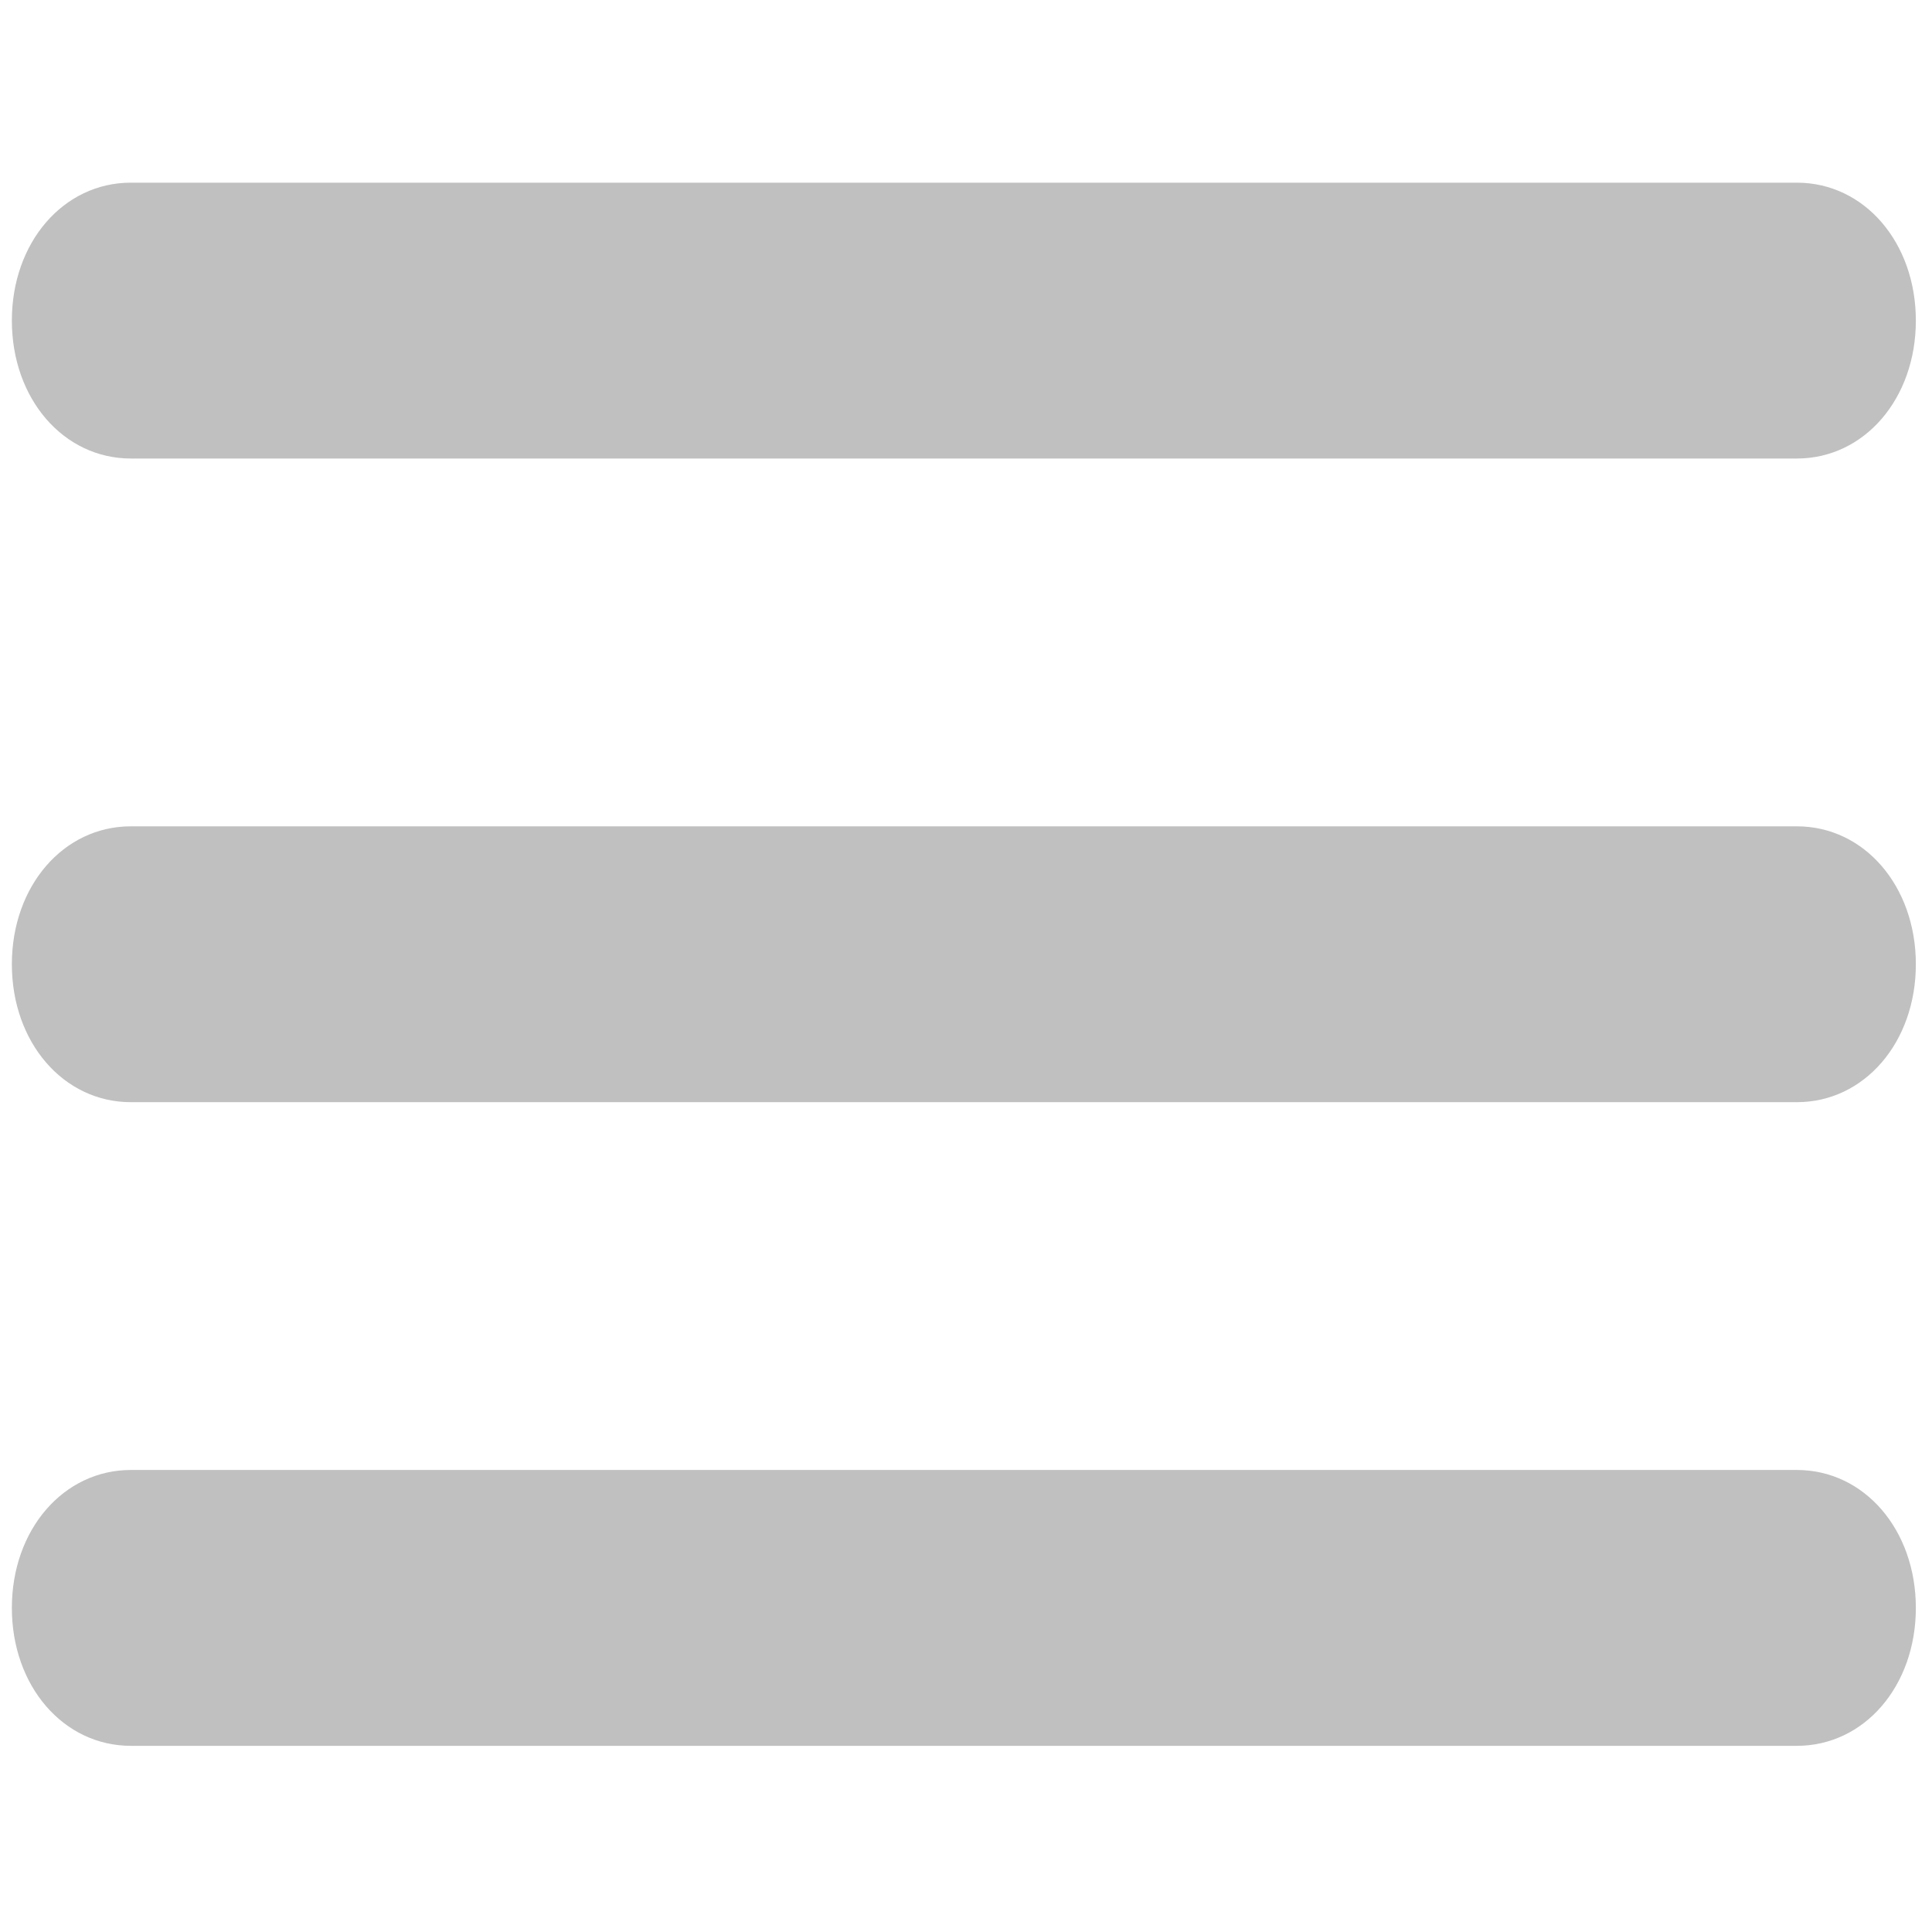
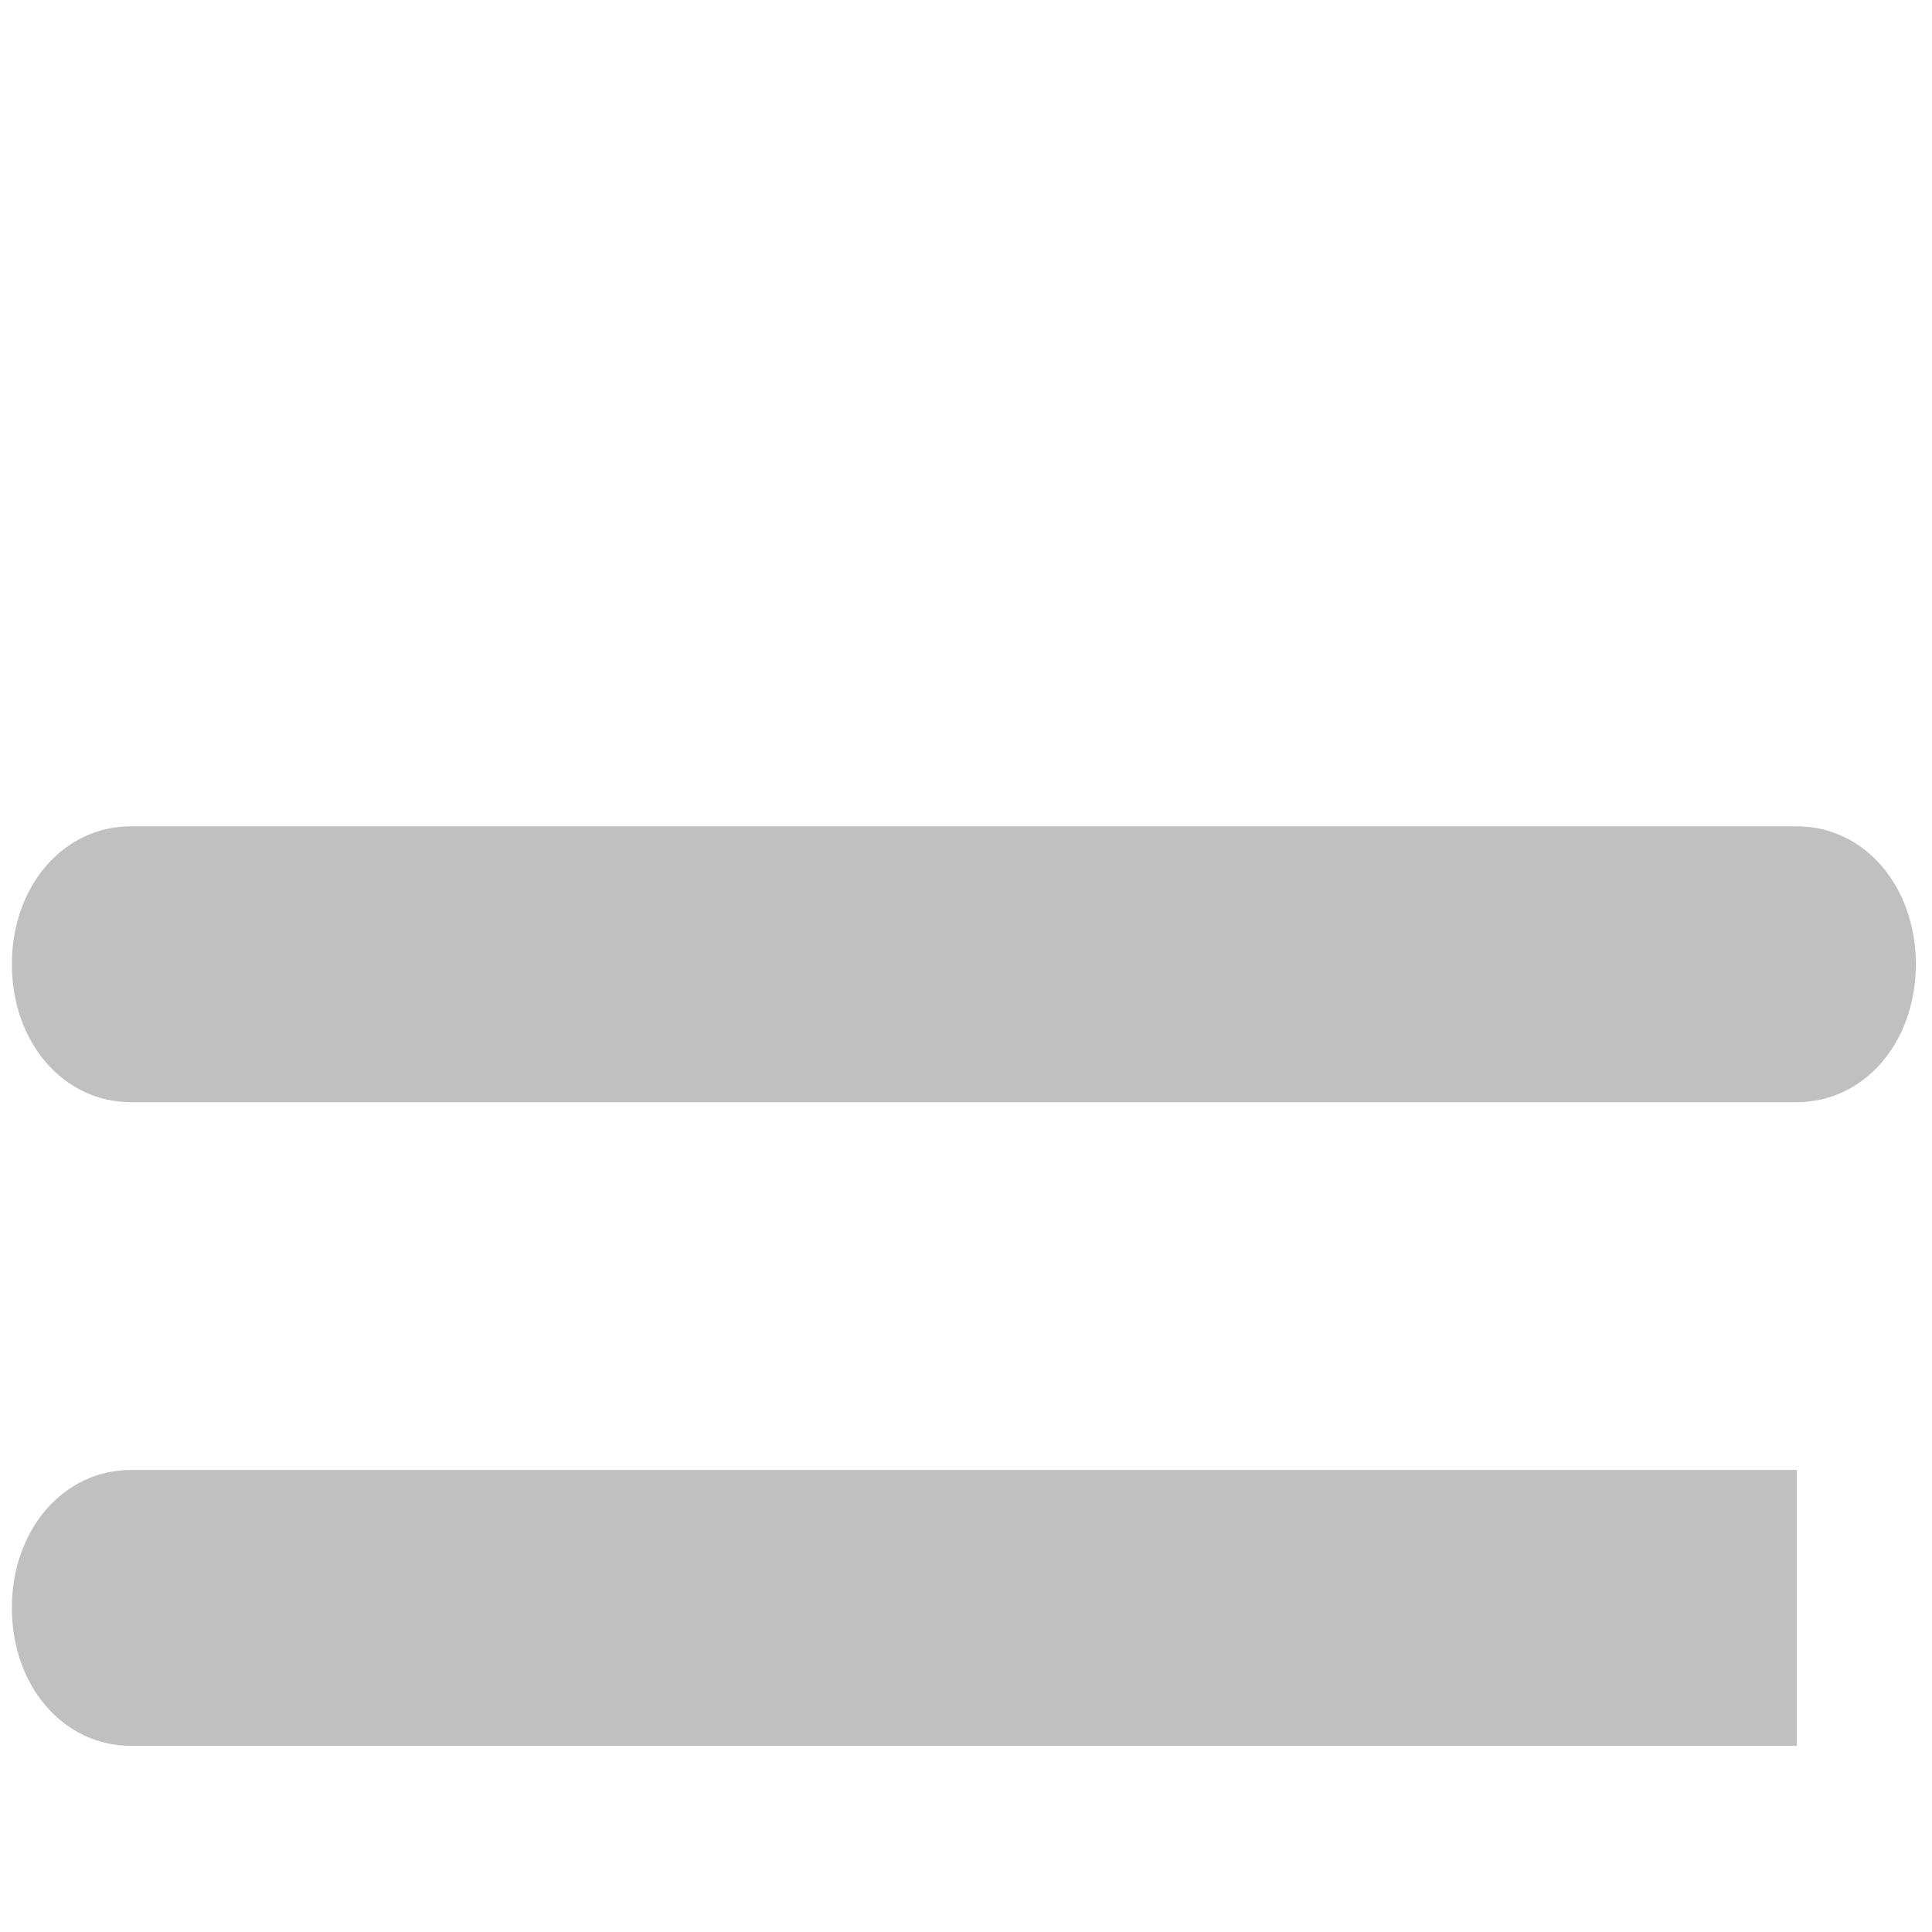
<svg xmlns="http://www.w3.org/2000/svg" xmlns:ns1="http://sodipodi.sourceforge.net/DTD/sodipodi-0.dtd" xmlns:ns2="http://www.inkscape.org/namespaces/inkscape" id="Layer_1" enable-background="new 0 0 64 64" height="512" viewBox="0 0 64 64" width="512" version="1.1" ns1:docname="menu.svg" ns2:version="1.2.2 (b0a8486541, 2022-12-01)">
  <defs id="defs12" />
  <ns1:namedview id="namedview10" pagecolor="#ffffff" bordercolor="#666666" borderopacity="1.0" ns2:showpageshadow="2" ns2:pageopacity="0.0" ns2:pagecheckerboard="0" ns2:deskcolor="#d1d1d1" showgrid="false" ns2:zoom="1.4511719" ns2:cx="256" ns2:cy="255.65545" ns2:window-width="1920" ns2:window-height="1016" ns2:window-x="0" ns2:window-y="0" ns2:window-maximized="1" ns2:current-layer="Layer_1" />
  <g id="Burger_Menu" style="fill:#c0c0c0;fill-opacity:1" transform="matrix(1.314,0,0,1.523,-10.119,-16.794)">
-     <path d="M 53,21 H 11 C 9.3,21 8,19.7 8,18 8,16.3 9.3,15 11,15 h 42 c 1.7,0 3,1.3 3,3 0,1.7 -1.3,3 -3,3 z" id="path2" style="fill:#c0c0c0;fill-opacity:1" />
    <path d="M 53,35 H 11 C 9.3,35 8,33.7 8,32 8,30.3 9.3,29 11,29 h 42 c 1.7,0 3,1.3 3,3 0,1.7 -1.3,3 -3,3 z" id="path4" style="fill:#c0c0c0;fill-opacity:1" />
-     <path d="M 53,49 H 11 C 9.3,49 8,47.7 8,46 8,44.3 9.3,43 11,43 h 42 c 1.7,0 3,1.3 3,3 0,1.7 -1.3,3 -3,3 z" id="path6" style="fill:#c0c0c0;fill-opacity:1" />
+     <path d="M 53,49 H 11 C 9.3,49 8,47.7 8,46 8,44.3 9.3,43 11,43 h 42 z" id="path6" style="fill:#c0c0c0;fill-opacity:1" />
  </g>
</svg>